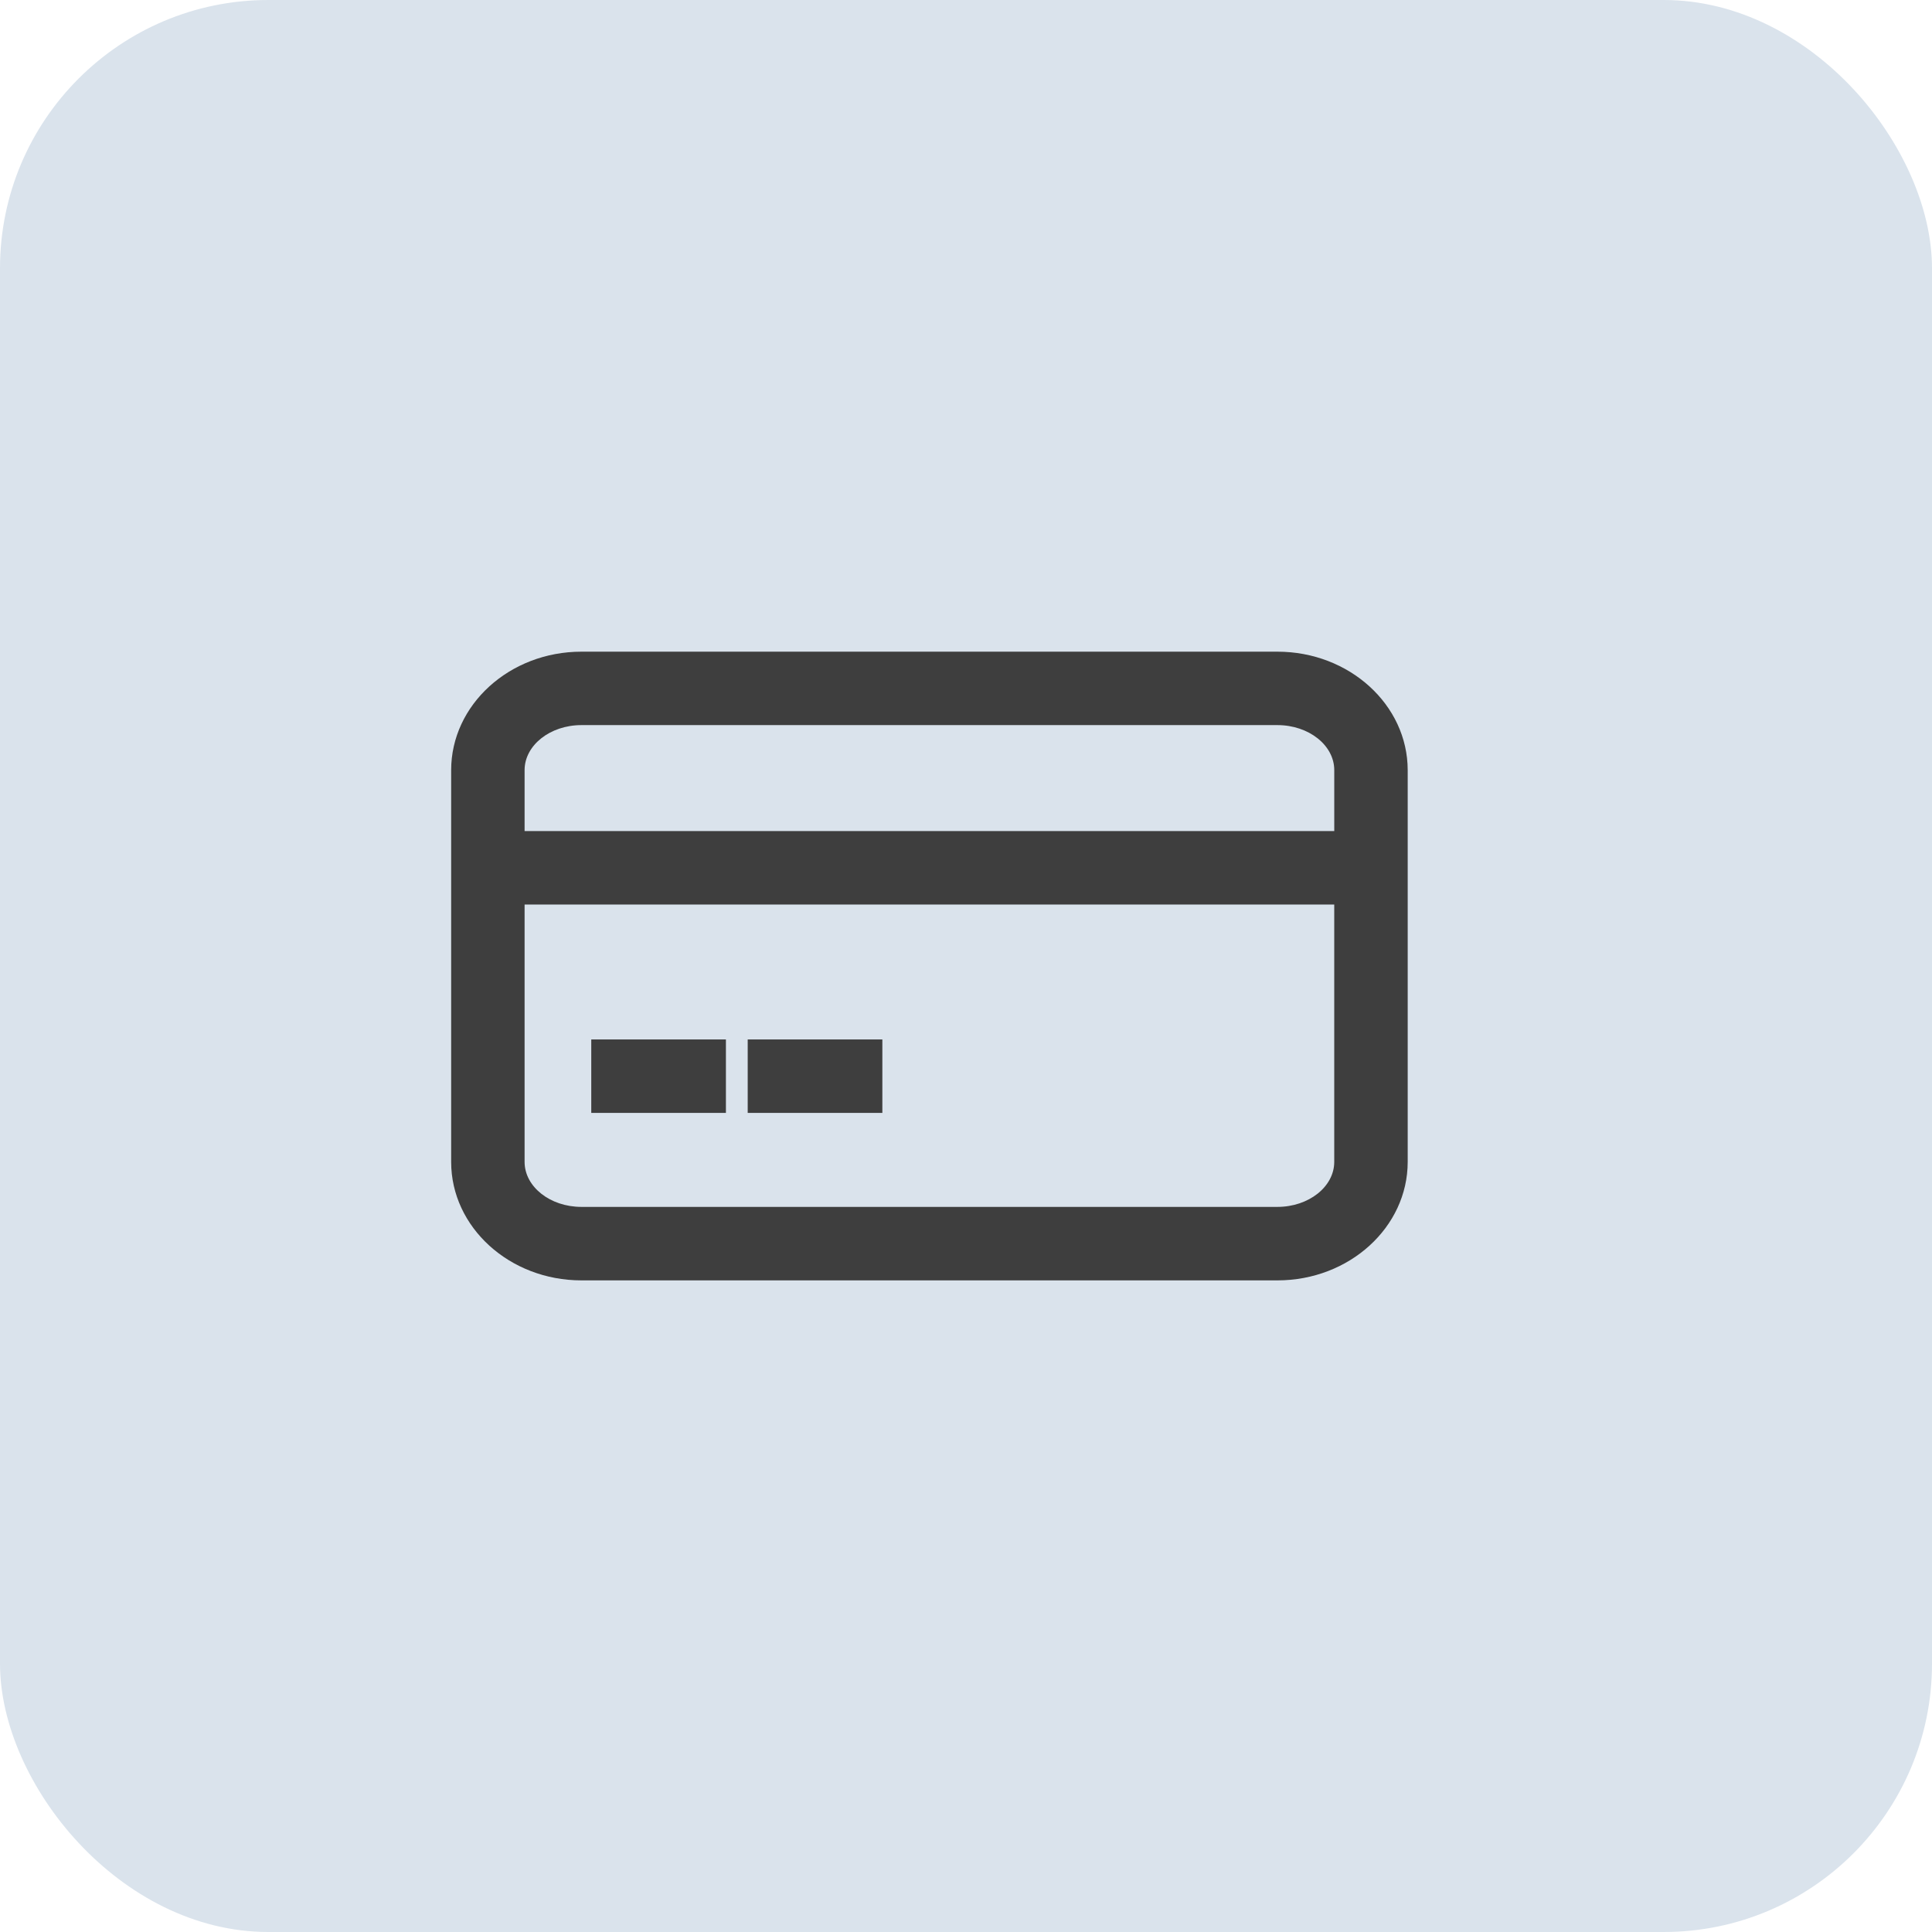
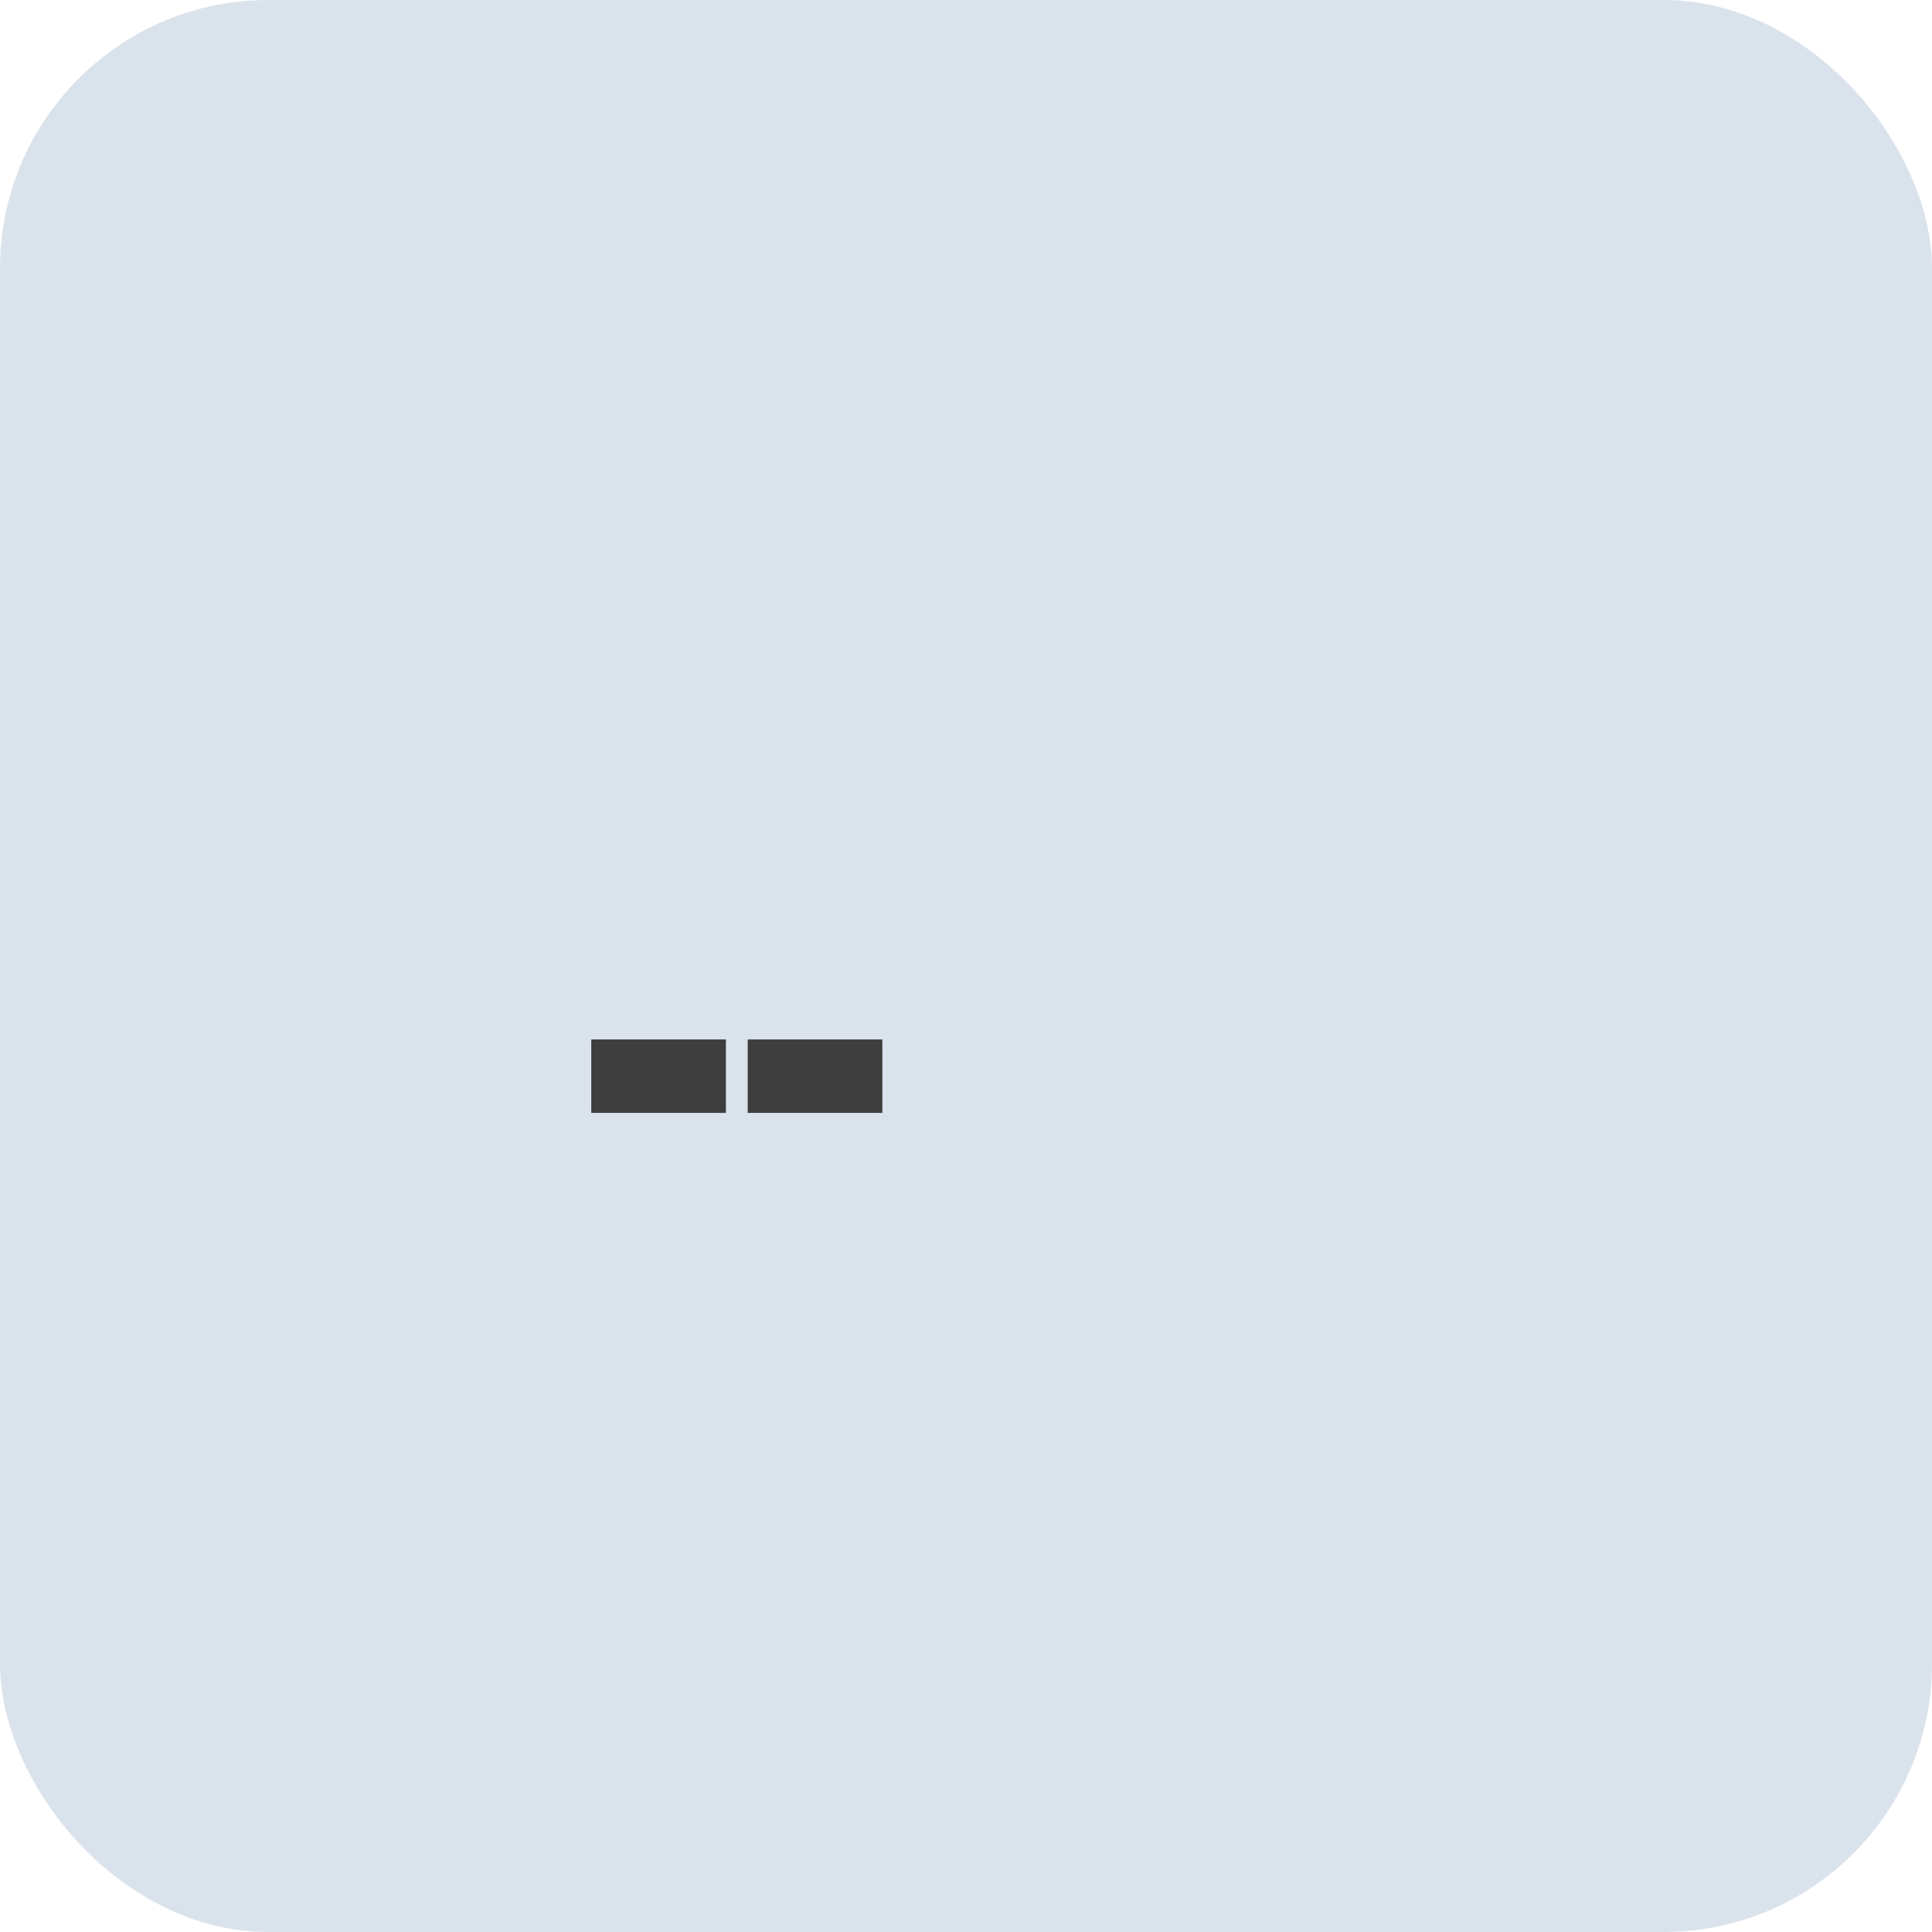
<svg xmlns="http://www.w3.org/2000/svg" width="108" height="108" viewBox="0 0 108 108">
  <g transform="translate(-670 -1468)">
    <rect width="108" height="108" rx="15" transform="translate(670 1468)" fill="#dae3ec" />
    <g transform="translate(595.119 1350.889)">
      <g transform="translate(100.1 153.54)">
-         <path d="M146.29,153.54H107.382c-4.015,0-7.281,2.971-7.281,6.623v21.9c0,3.651,3.266,6.622,7.281,6.622h38.909c4.015,0,7.281-2.971,7.281-6.622v-21.9C153.571,156.511,150.306,153.54,146.29,153.54Zm3.176,28.52c0,1.388-1.425,2.517-3.176,2.517H107.382c-1.751,0-3.176-1.128-3.176-2.517V167.674h45.26Zm0-18.492h-45.26v-3.406c0-1.388,1.425-2.517,3.176-2.517h38.909c1.751,0,3.176,1.129,3.176,2.517v3.406Z" transform="translate(-100.1 -153.54)" fill="#3e3e3e" />
        <rect width="7.527" height="4.106" transform="translate(7.833 21.677)" fill="#3e3e3e" />
        <rect width="7.527" height="4.106" transform="translate(16.578 21.677)" fill="#3e3e3e" />
      </g>
    </g>
  </g>
</svg>